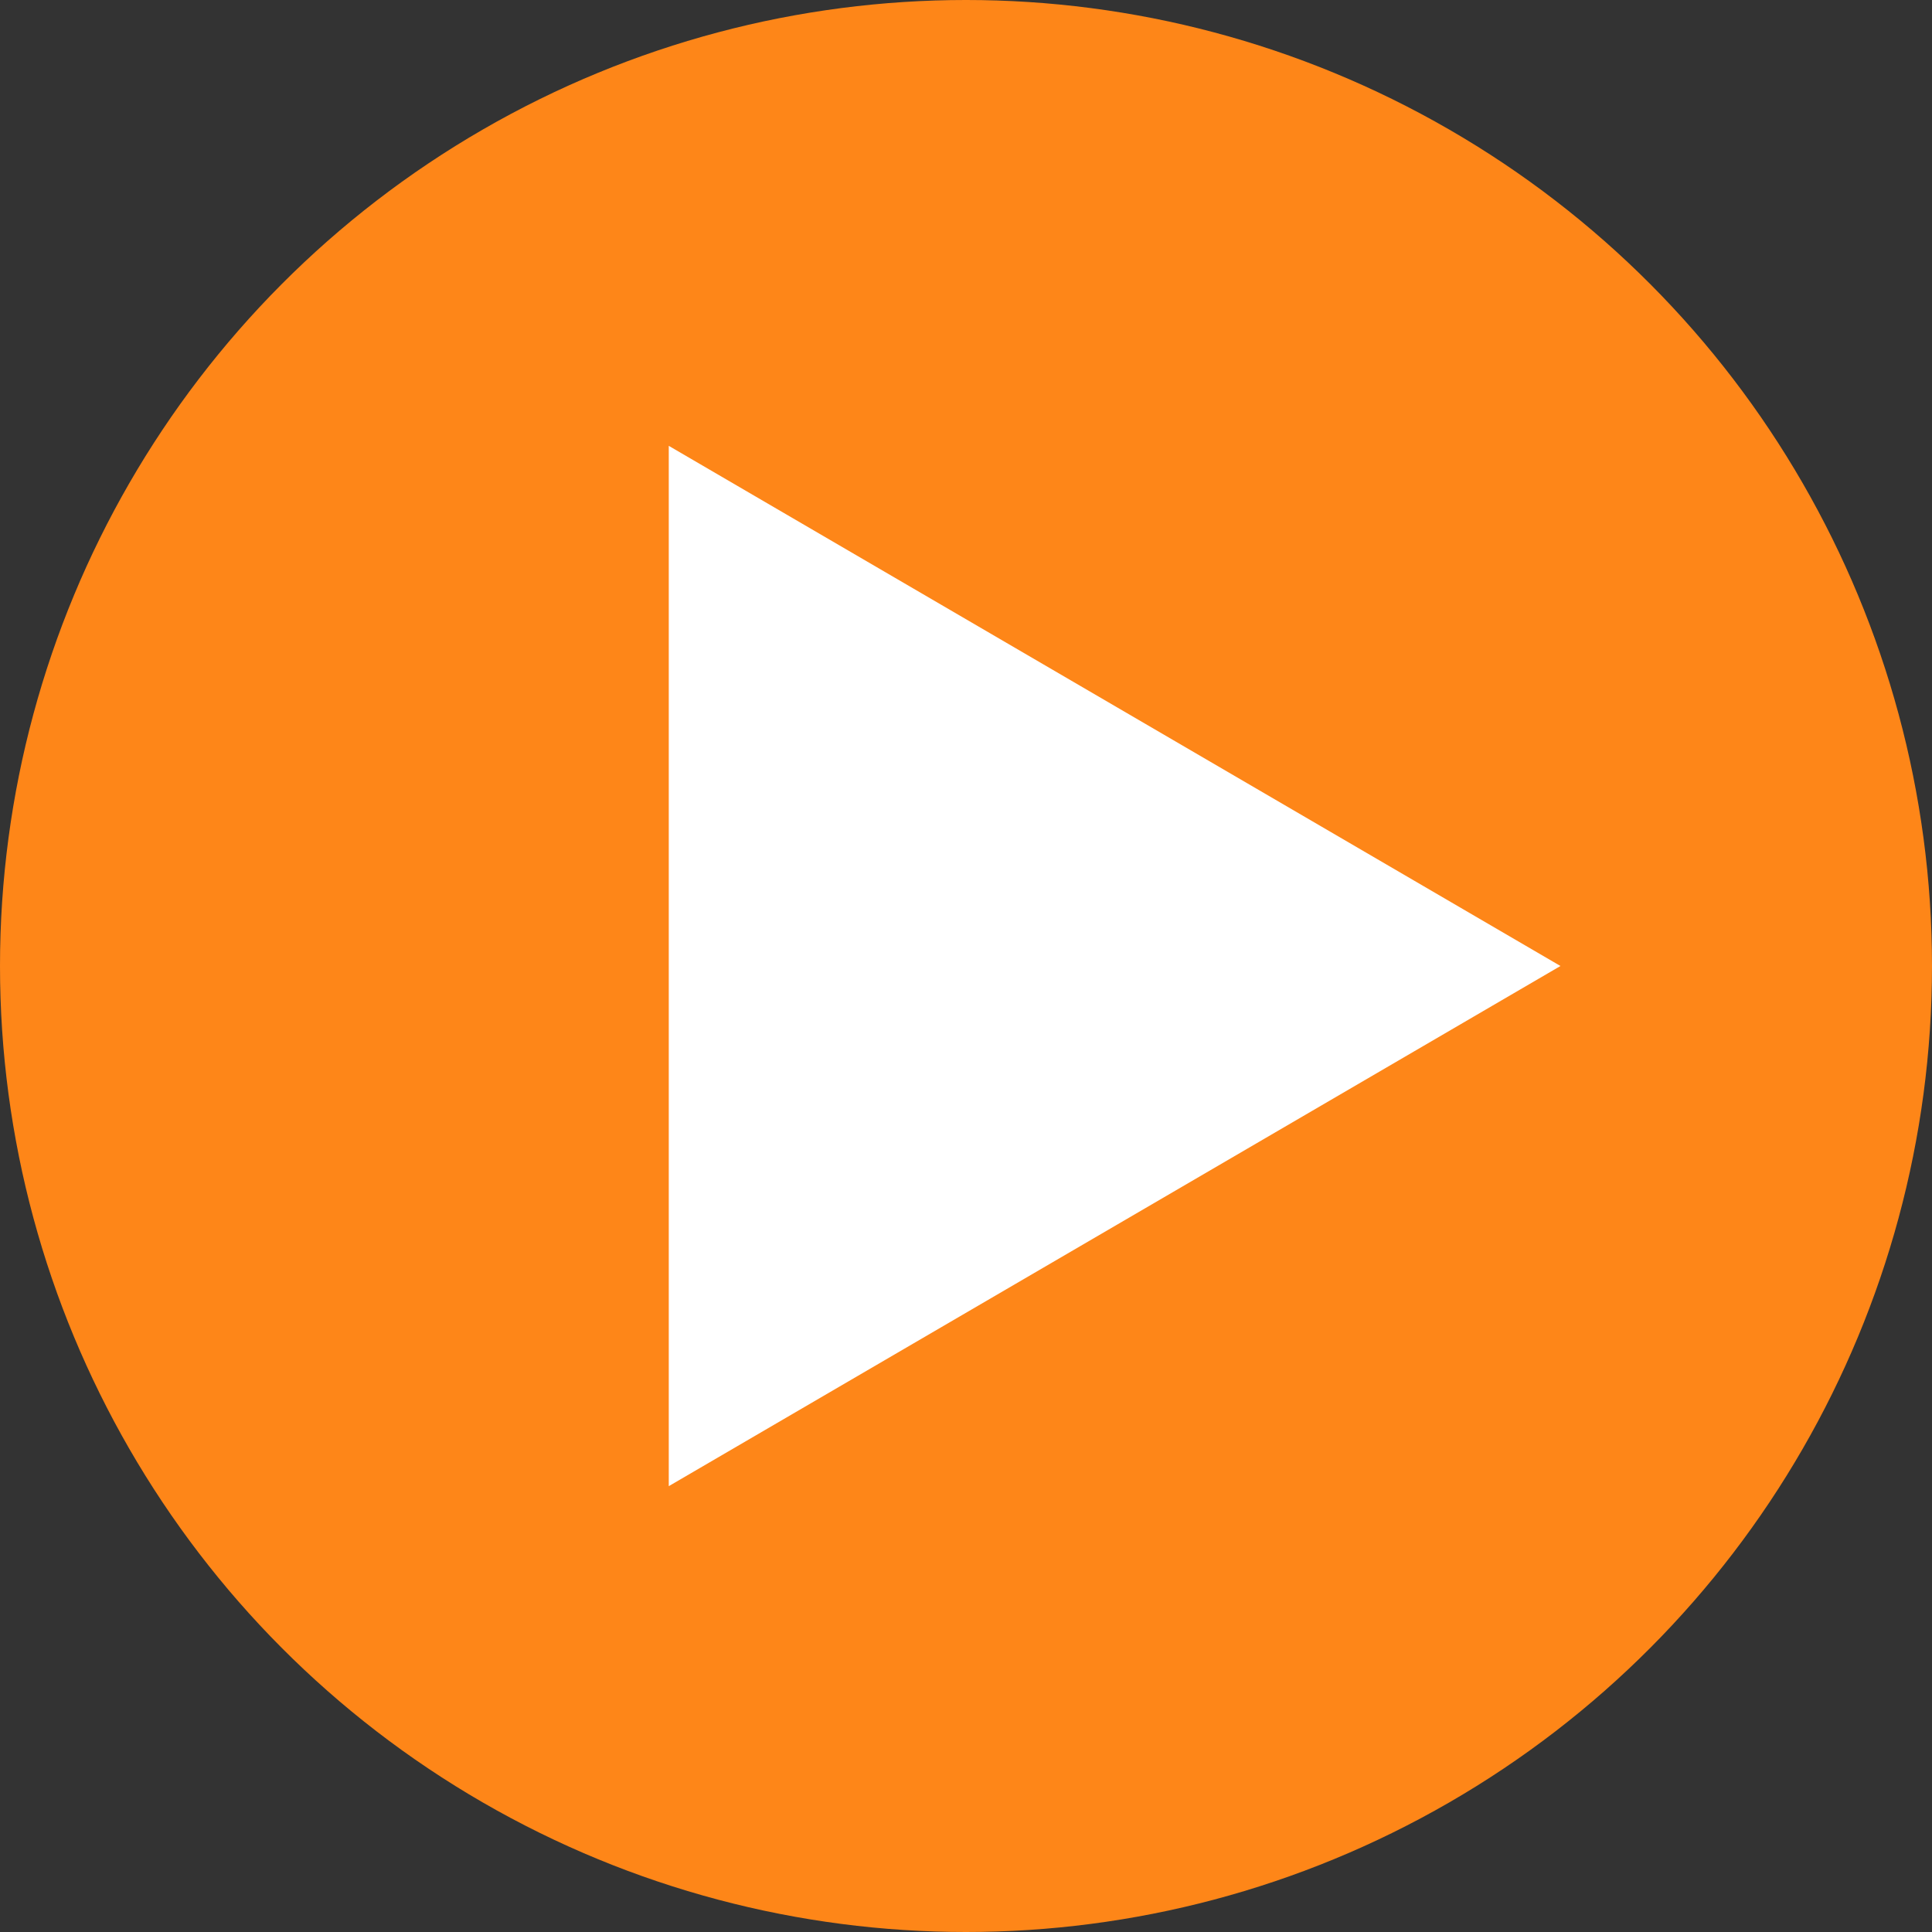
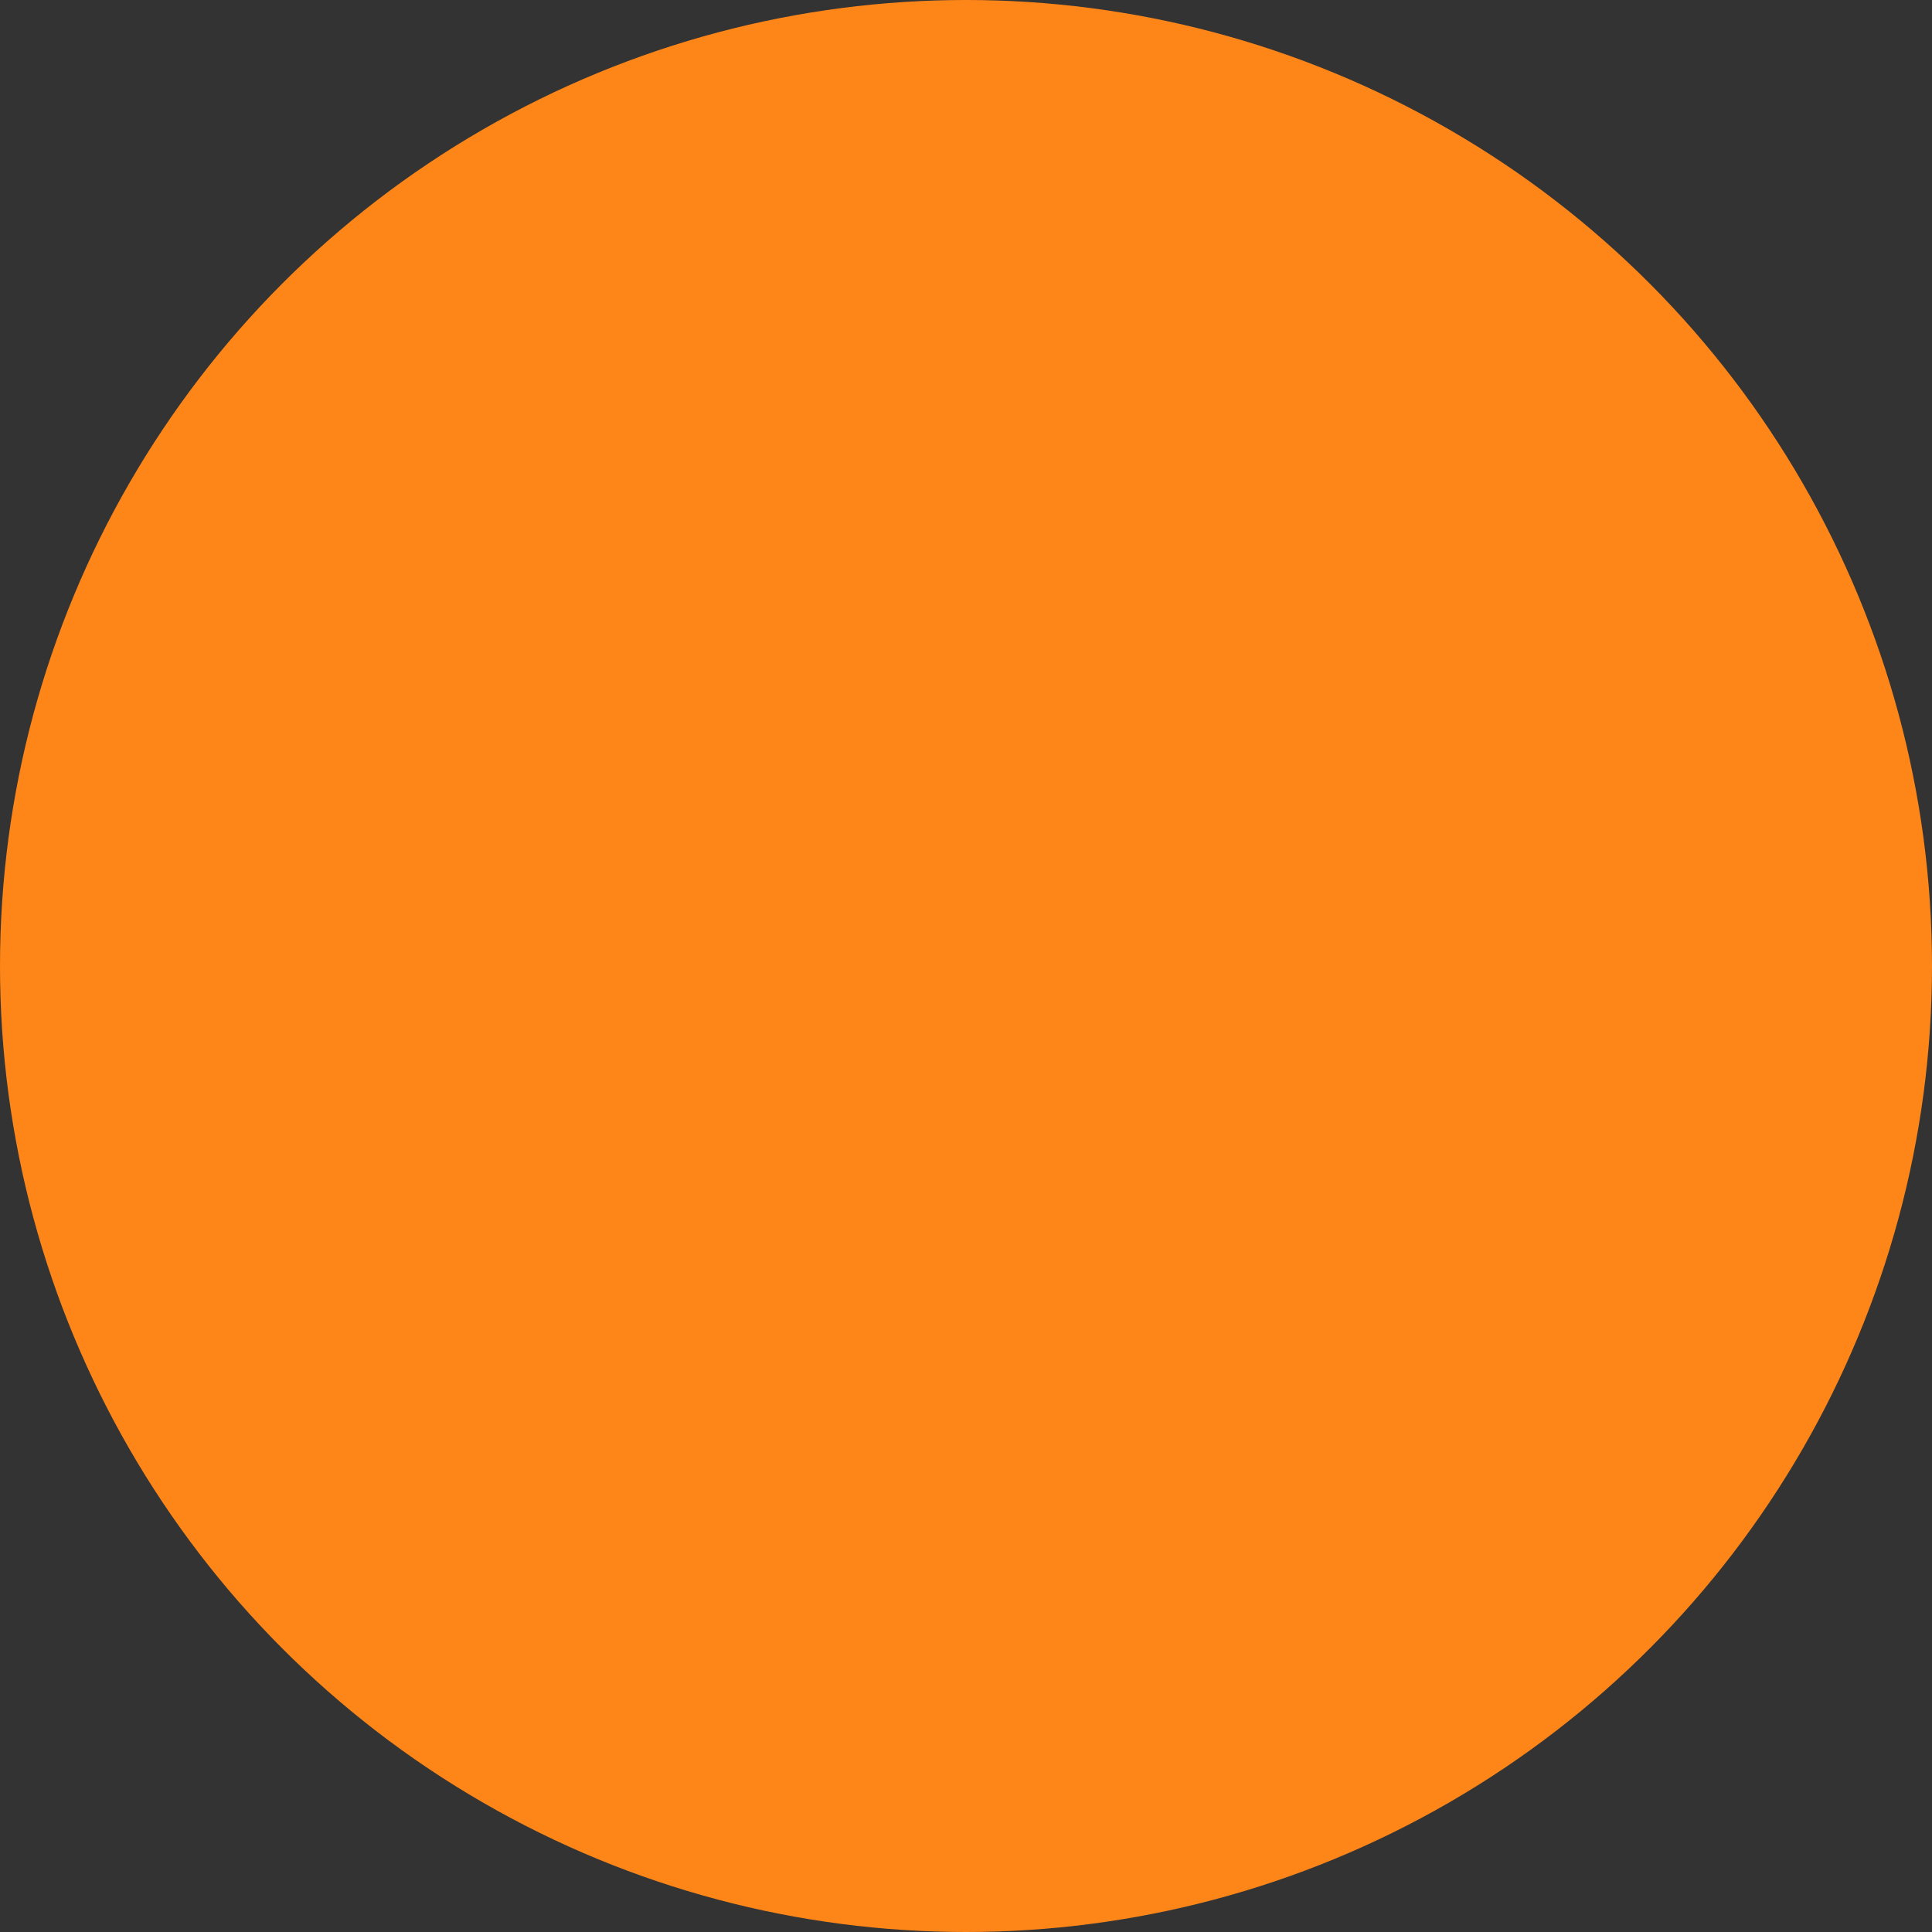
<svg xmlns="http://www.w3.org/2000/svg" width="39" height="39" viewBox="0 0 39 39">
  <rect x="0" y="0" width="39" height="39" fill="#333333" stroke="none" />
  <g transform="translate(-14.777 -16.436)">
    <circle cx="19.5" cy="19.5" r="19.5" transform="translate(14.777 16.436)" fill="#fe8618" />
-     <path d="M10.5,0,21,18H0Z" transform="translate(46.277 25.436) rotate(90)" fill="#fff" />
  </g>
</svg>